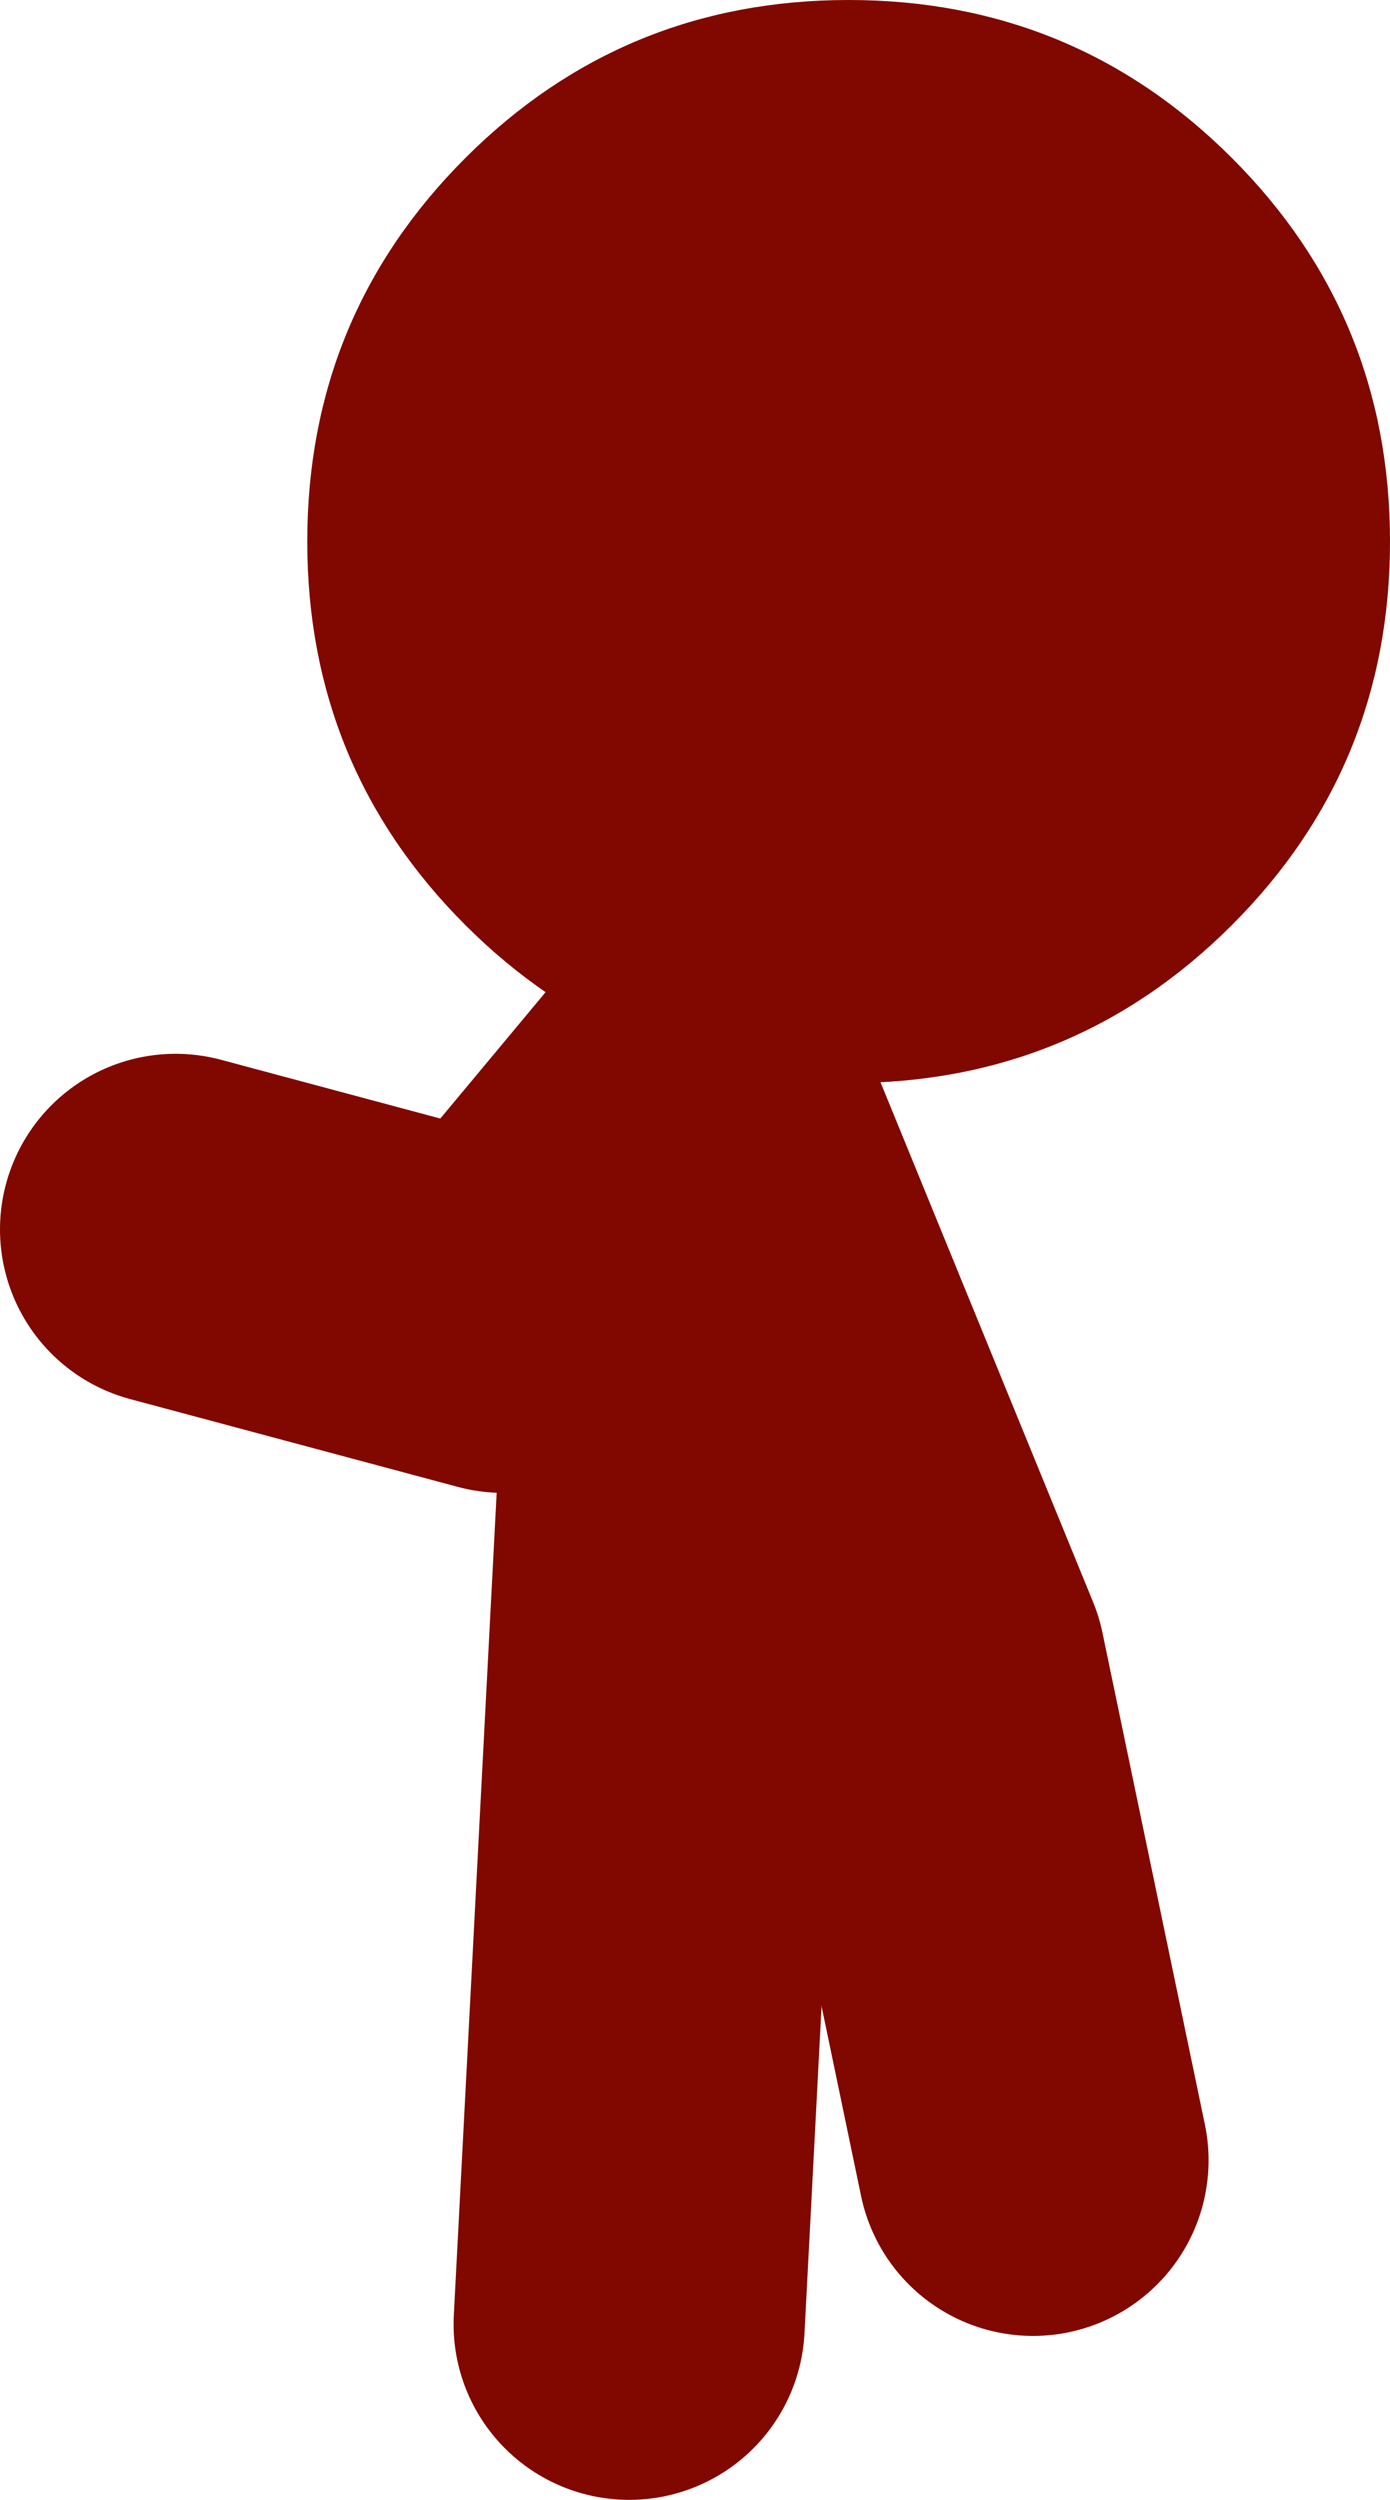
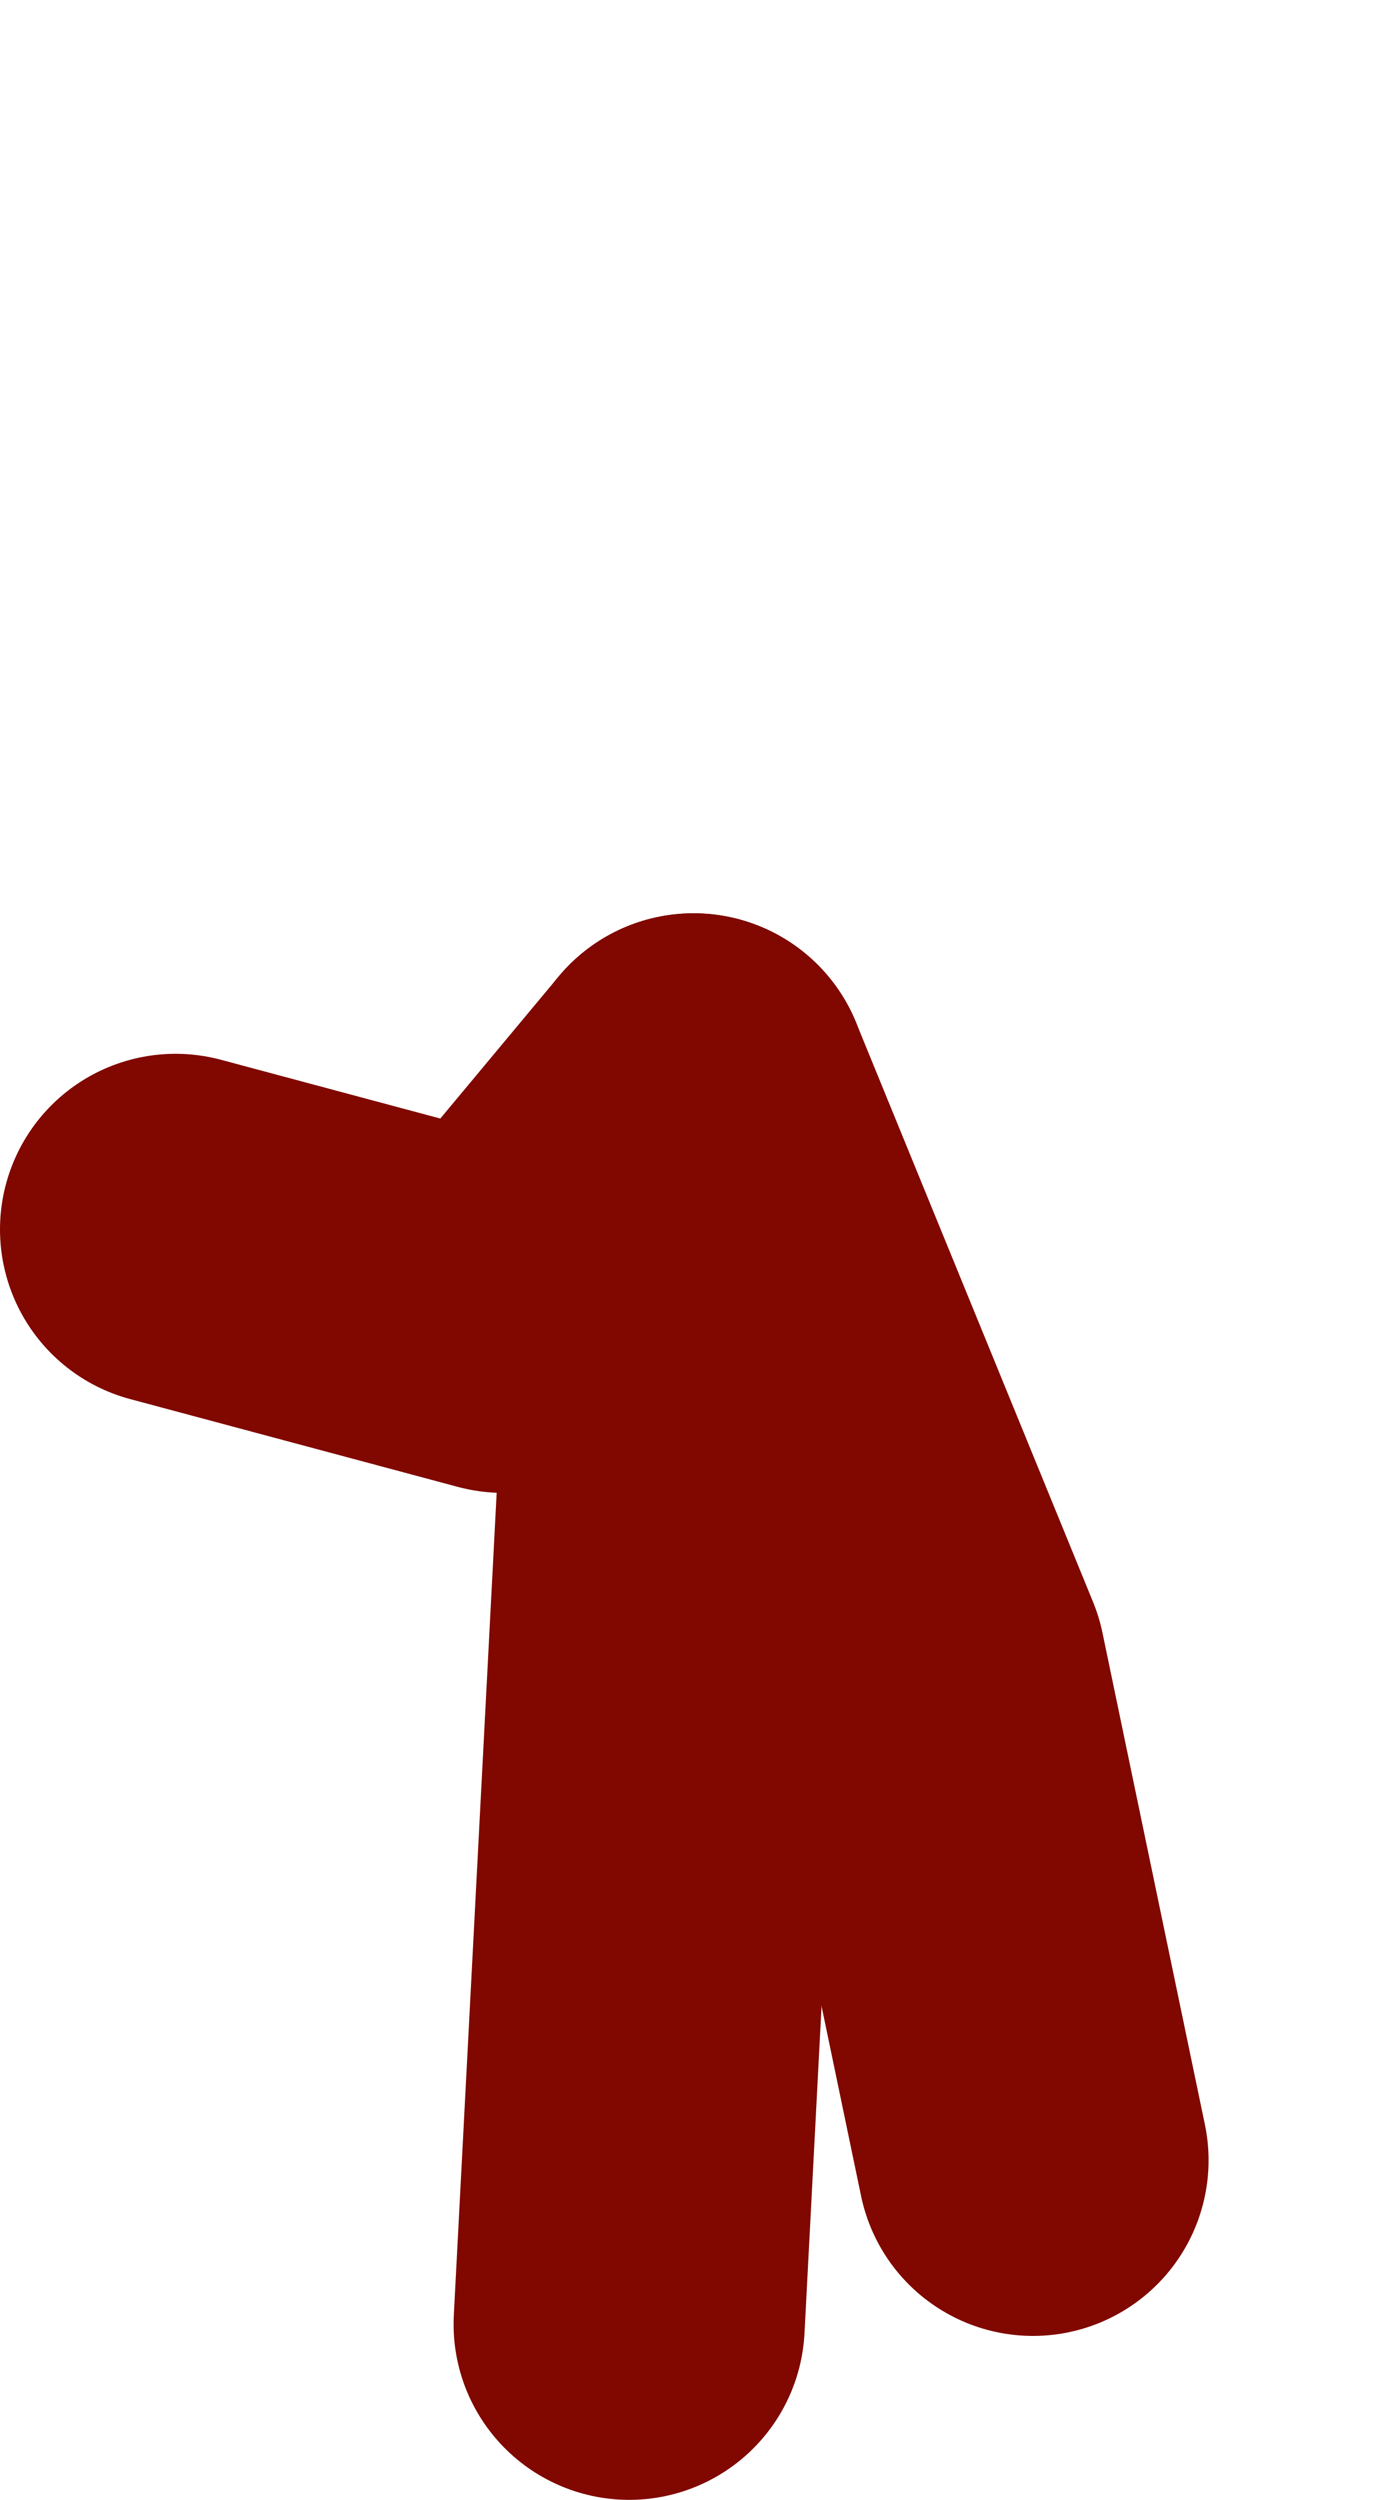
<svg xmlns="http://www.w3.org/2000/svg" height="42.7px" width="23.75px">
  <g transform="matrix(1.0, 0.0, 0.0, 1.0, 129.5, 13.75)">
-     <path d="M-121.55 -11.05 Q-118.85 -13.75 -115.0 -13.75 -111.15 -13.75 -108.45 -11.05 -105.75 -8.35 -105.75 -4.5 -105.75 -0.65 -108.45 2.05 -111.15 4.75 -115.0 4.75 -118.85 4.75 -121.55 2.05 -124.25 -0.65 -124.25 -4.5 -124.25 -8.35 -121.55 -11.05" fill="#800800" fill-rule="evenodd" stroke="none" />
    <path d="M-118.75 25.95 L-117.65 4.85" fill="none" stroke="#800800" stroke-linecap="round" stroke-linejoin="round" stroke-width="6.0" />
    <path d="M-117.65 4.85 L-120.9 8.75 -126.5 7.25 M-117.65 4.85 L-113.6 14.75 -111.85 23.15" fill="none" stroke="#800800" stroke-linecap="round" stroke-linejoin="round" stroke-width="6.0" />
  </g>
</svg>